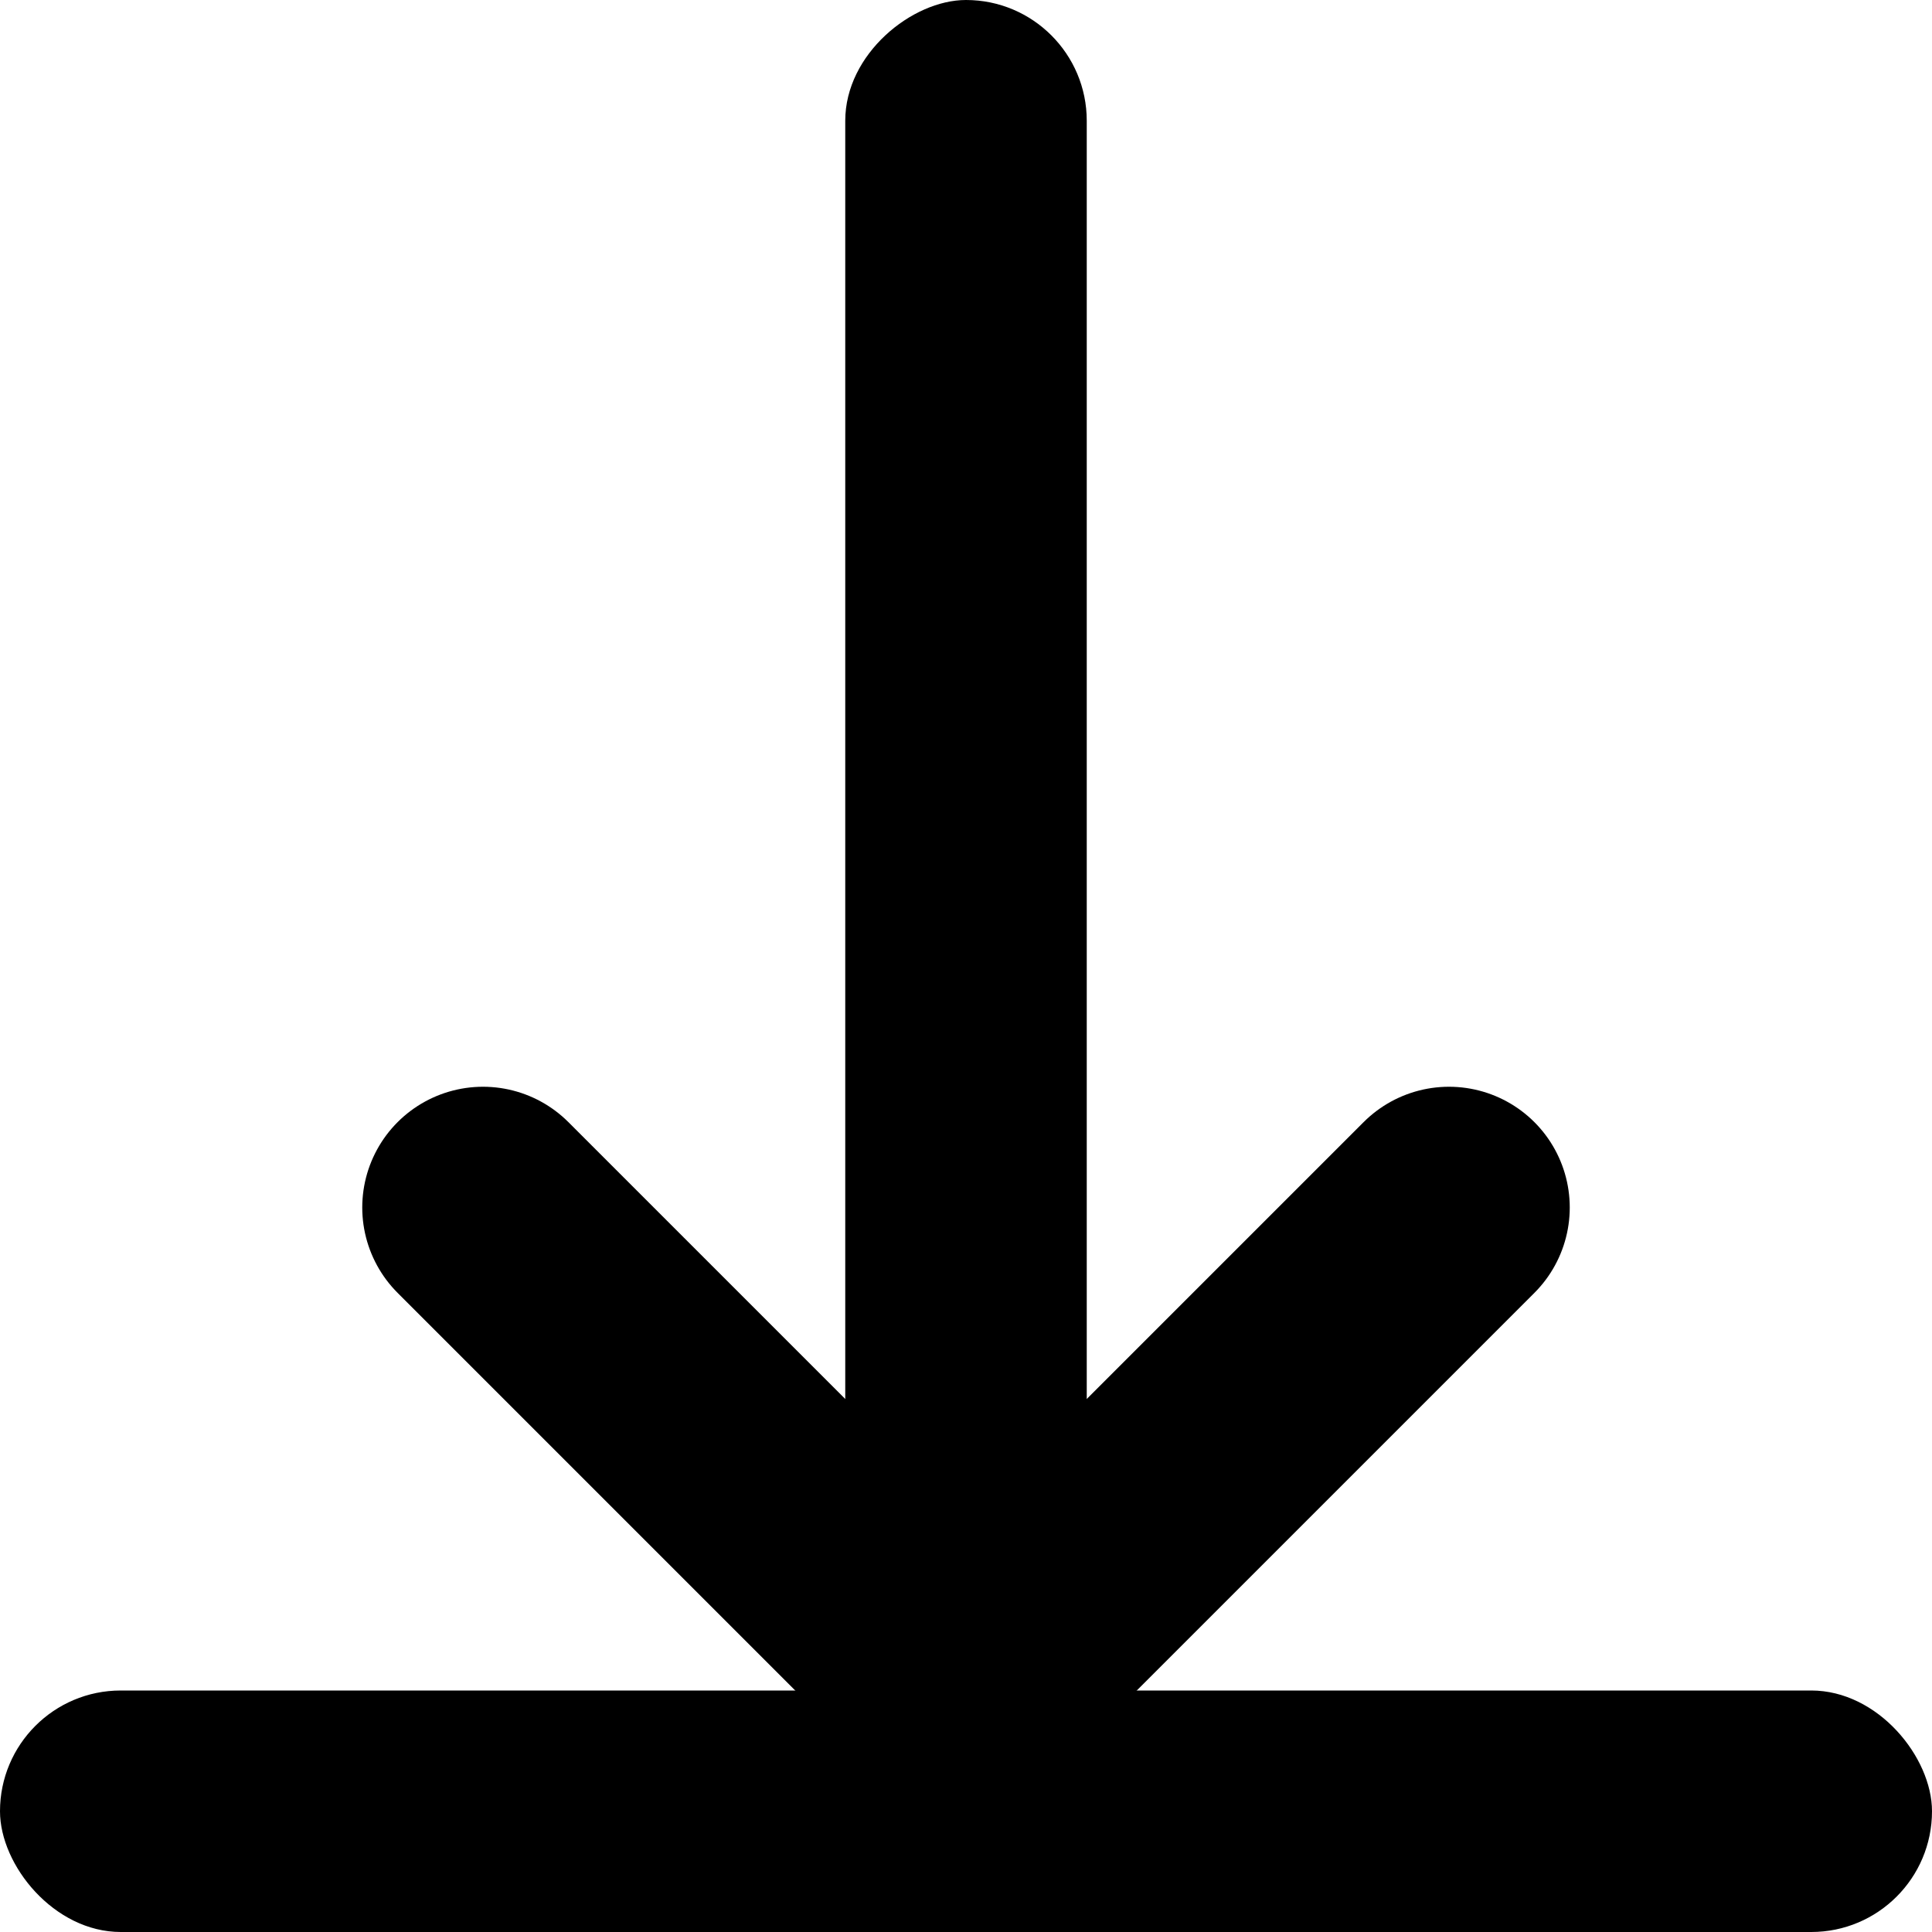
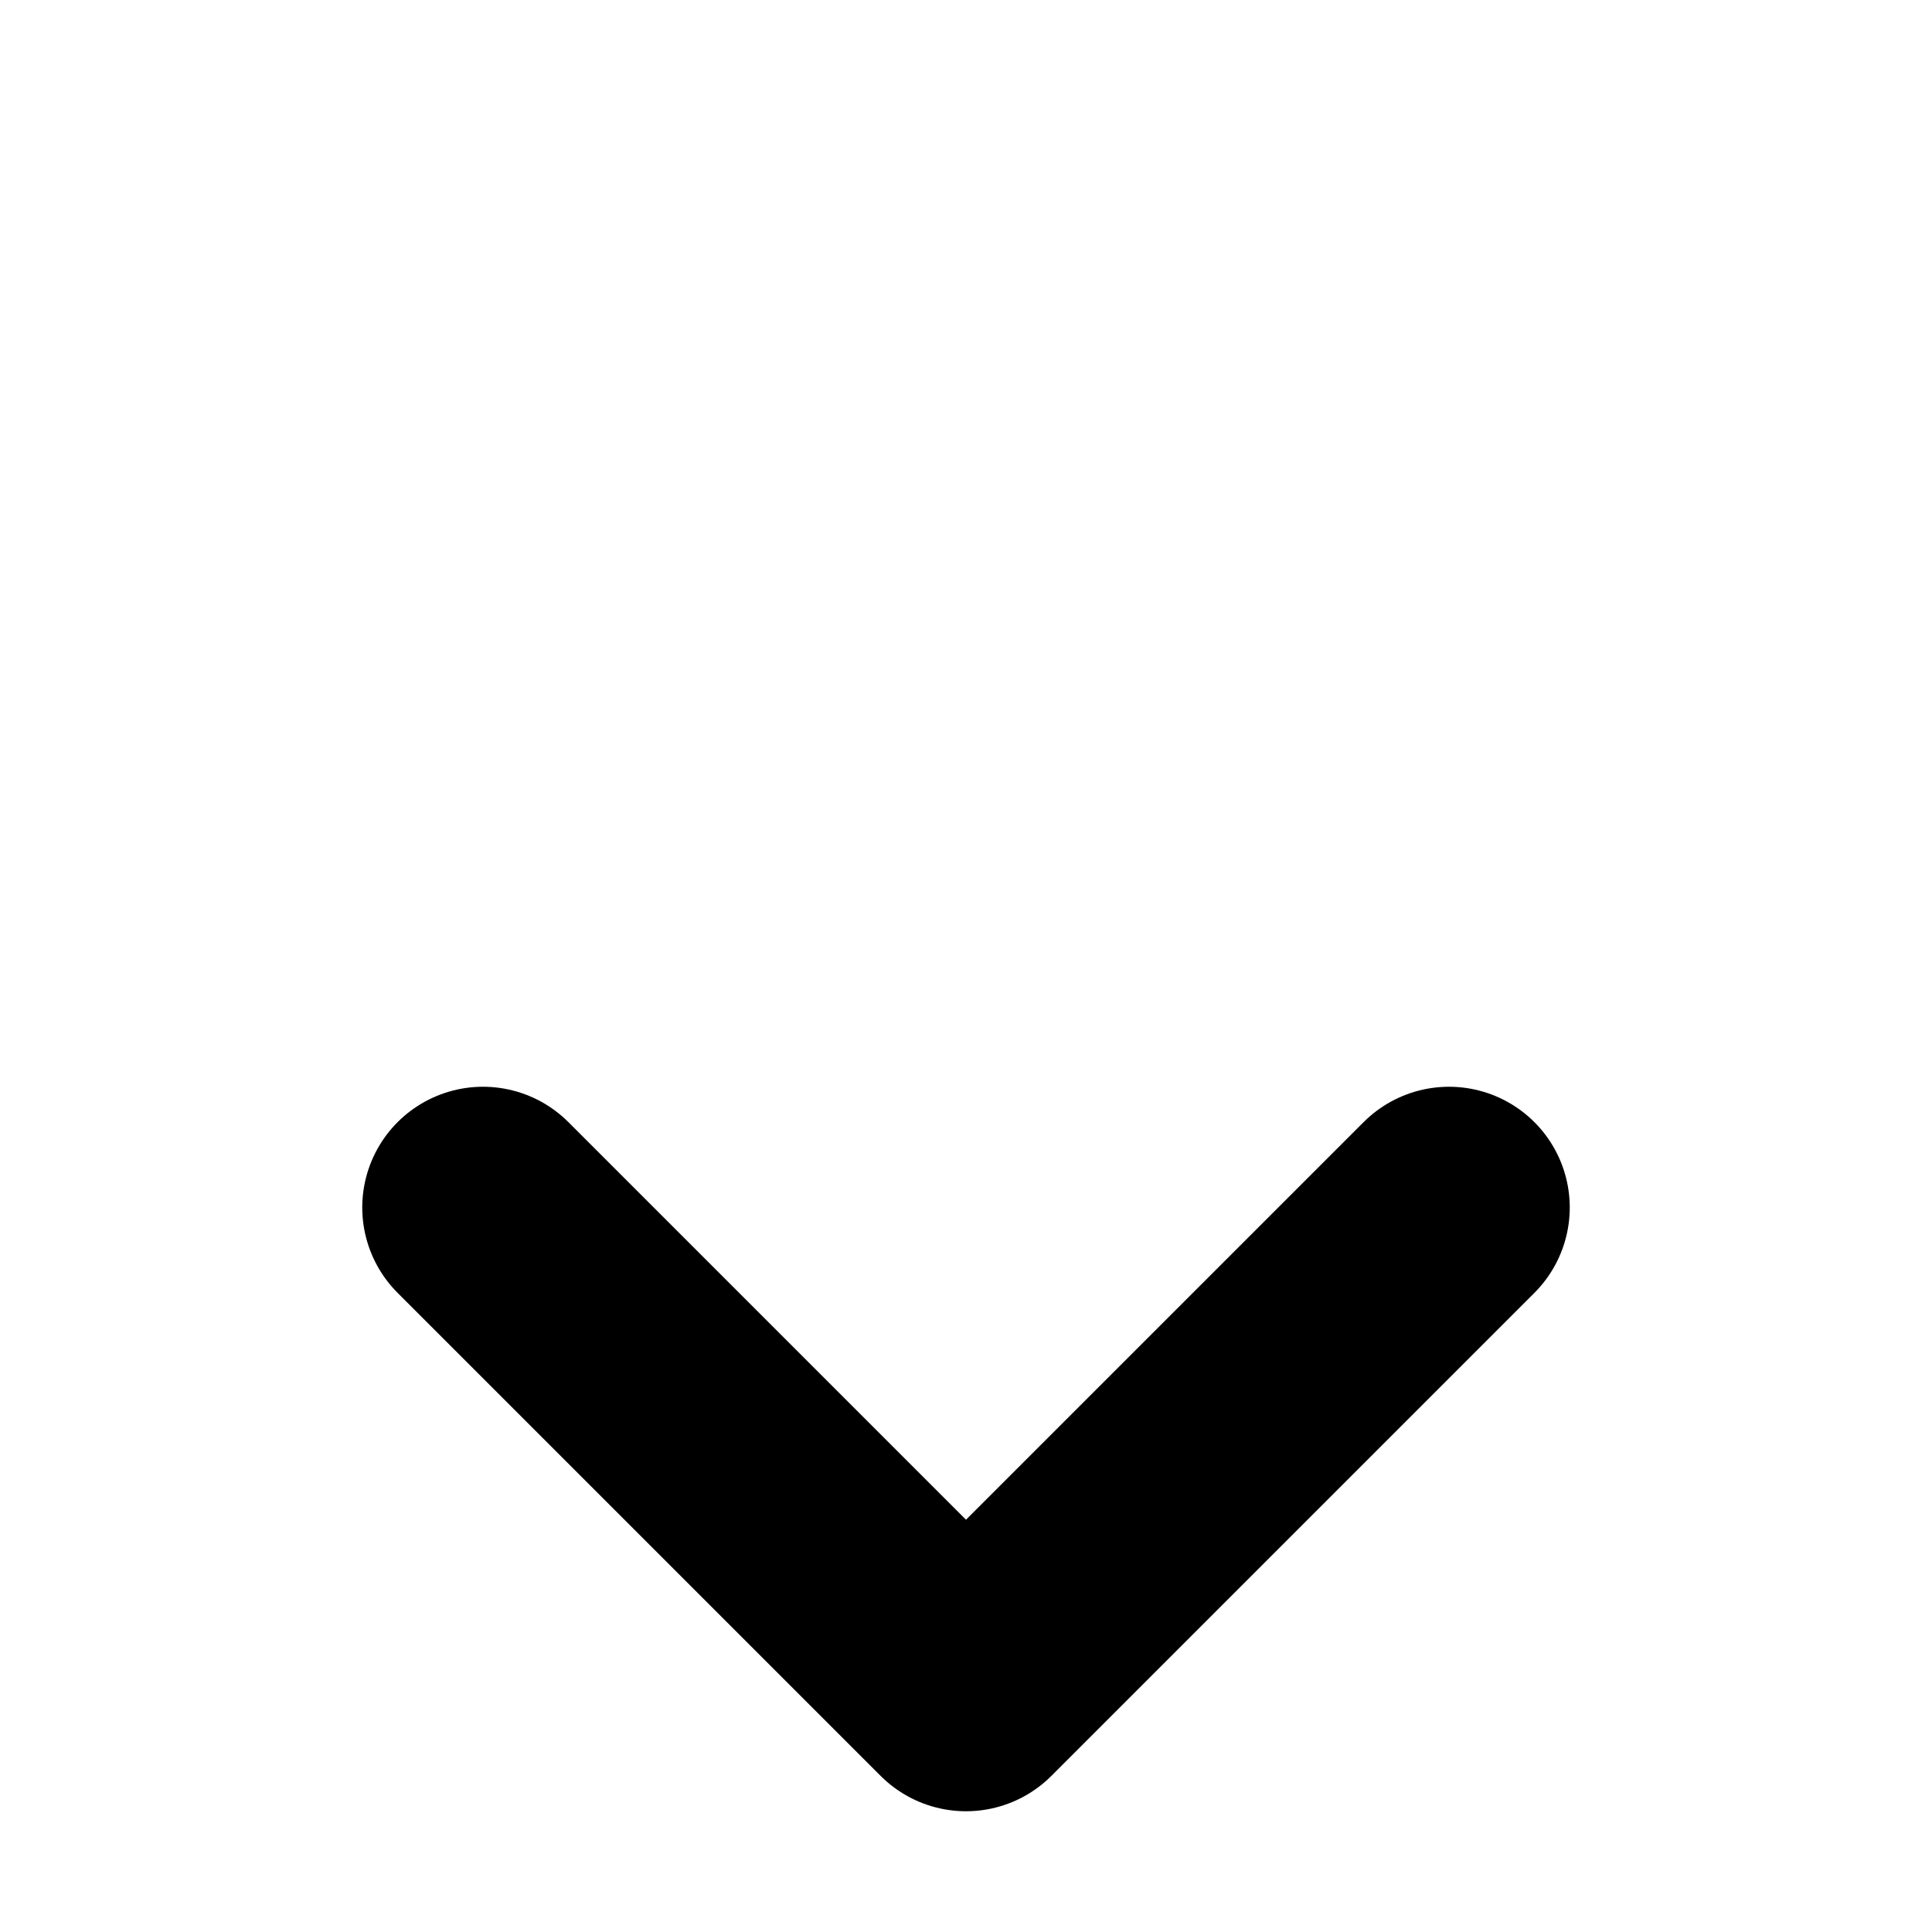
<svg xmlns="http://www.w3.org/2000/svg" width="16" height="16" viewBox="0 0 16 16">
  <g fill="none" fill-rule="evenodd">
    <polyline stroke="#000" stroke-linecap="round" stroke-linejoin="round" stroke-width="2" points="4 10 8 14 12 10" />
-     <rect width="16" height="2" y="14" fill="#000" rx="1" />
-     <rect width="16" height="2" y="7" fill="#000" rx="1" transform="rotate(-90 8 8)" />
  </g>
</svg>